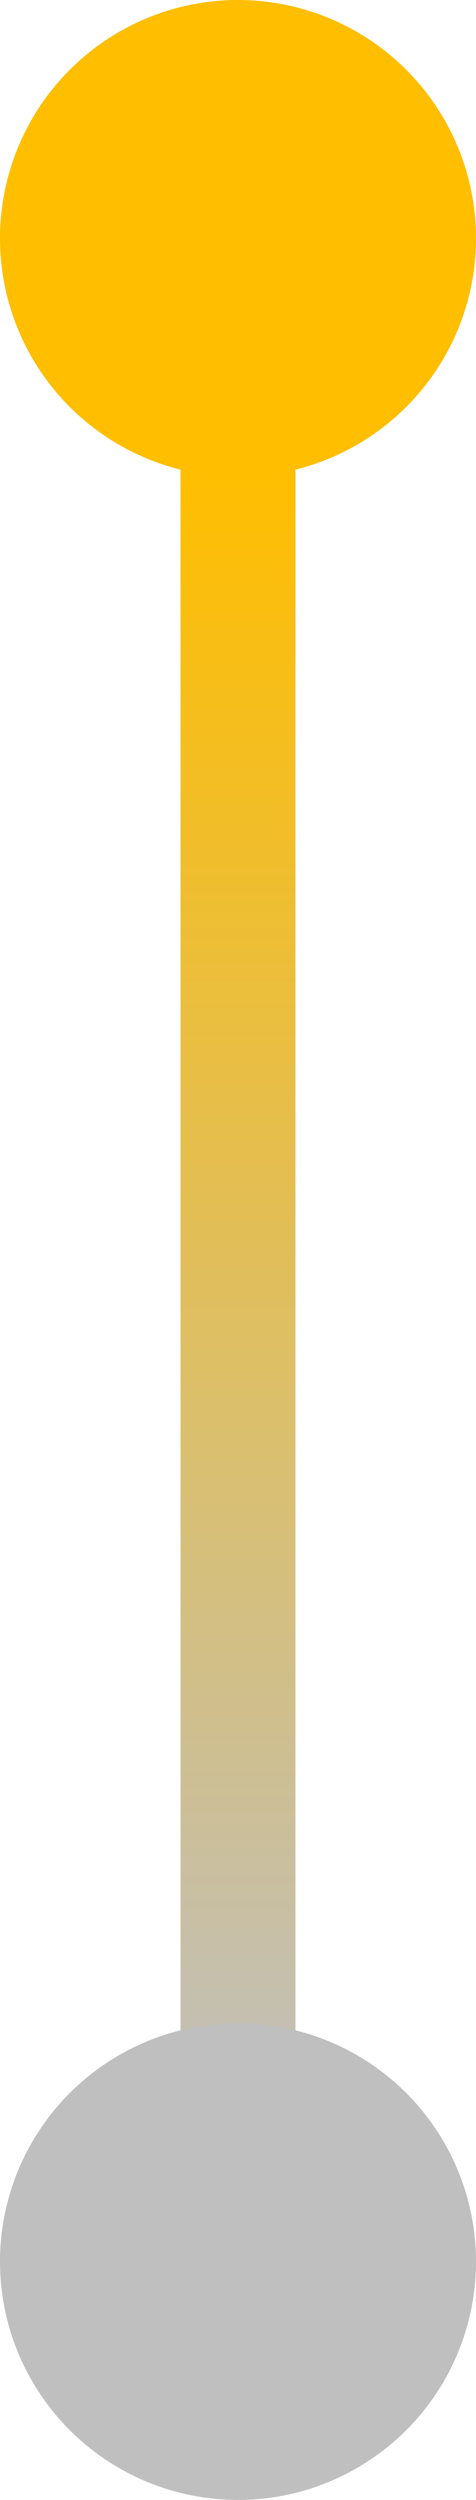
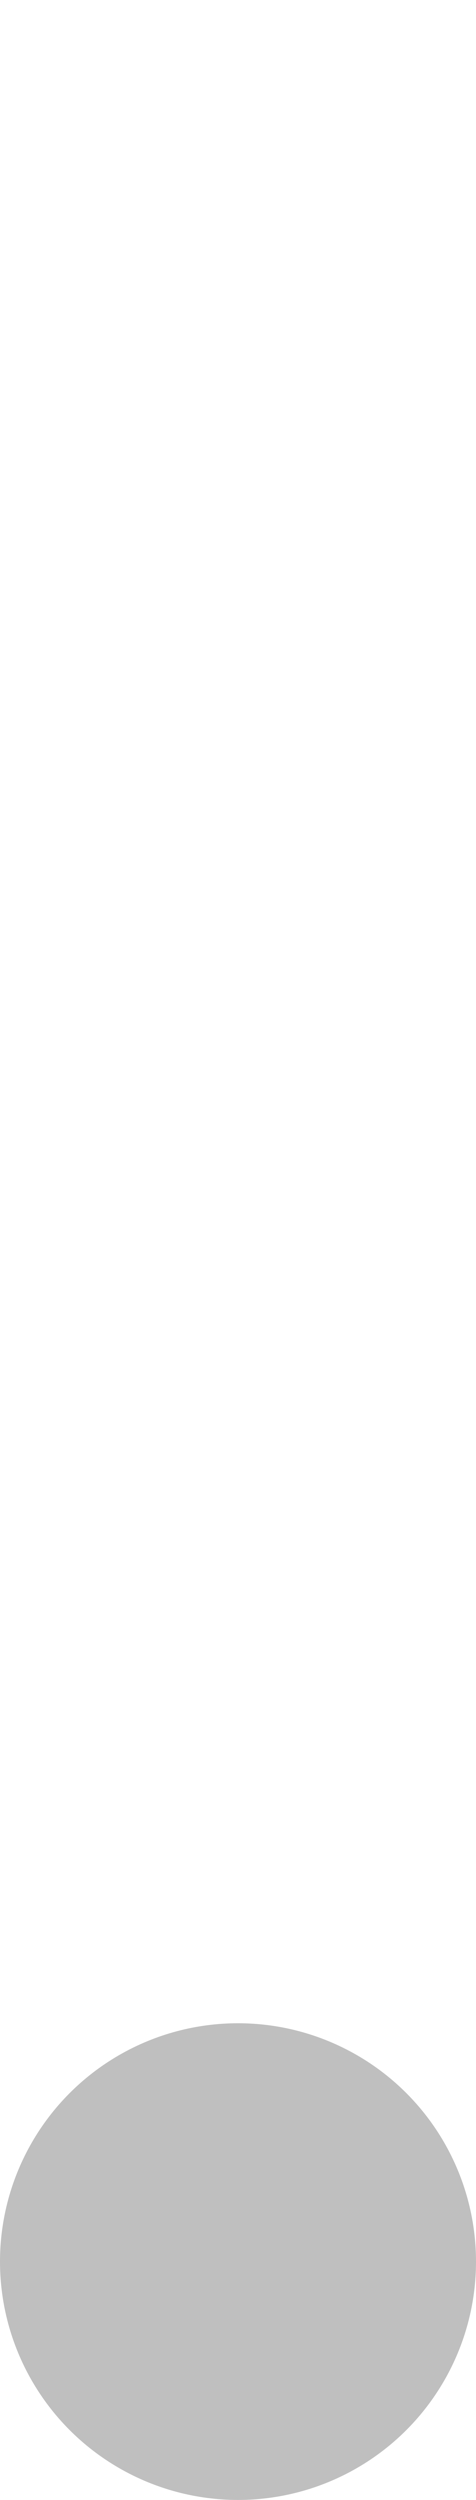
<svg xmlns="http://www.w3.org/2000/svg" viewBox="0 0 14 73.42">
  <defs>
    <style>.cls-1{fill:url(#linear-gradient);}.cls-2{fill:#ffbe00;}.cls-3{fill:#bfbfbf;}</style>
    <linearGradient id="linear-gradient" x1="7" y1="63.22" x2="7" y2="13.66" gradientUnits="userSpaceOnUse">
      <stop offset="0" stop-color="#bfbfbf" />
      <stop offset="1" stop-color="#ffbe00" />
    </linearGradient>
  </defs>
  <g id="Layer_2" data-name="Layer 2">
    <g id="Layer_1-2" data-name="Layer 1">
-       <rect class="cls-1" x="5.31" y="13.66" width="3.38" height="49.55" />
-       <circle class="cls-2" cx="7" cy="7" r="7" />
      <circle class="cls-3" cx="7" cy="66.42" r="7" />
    </g>
  </g>
</svg>